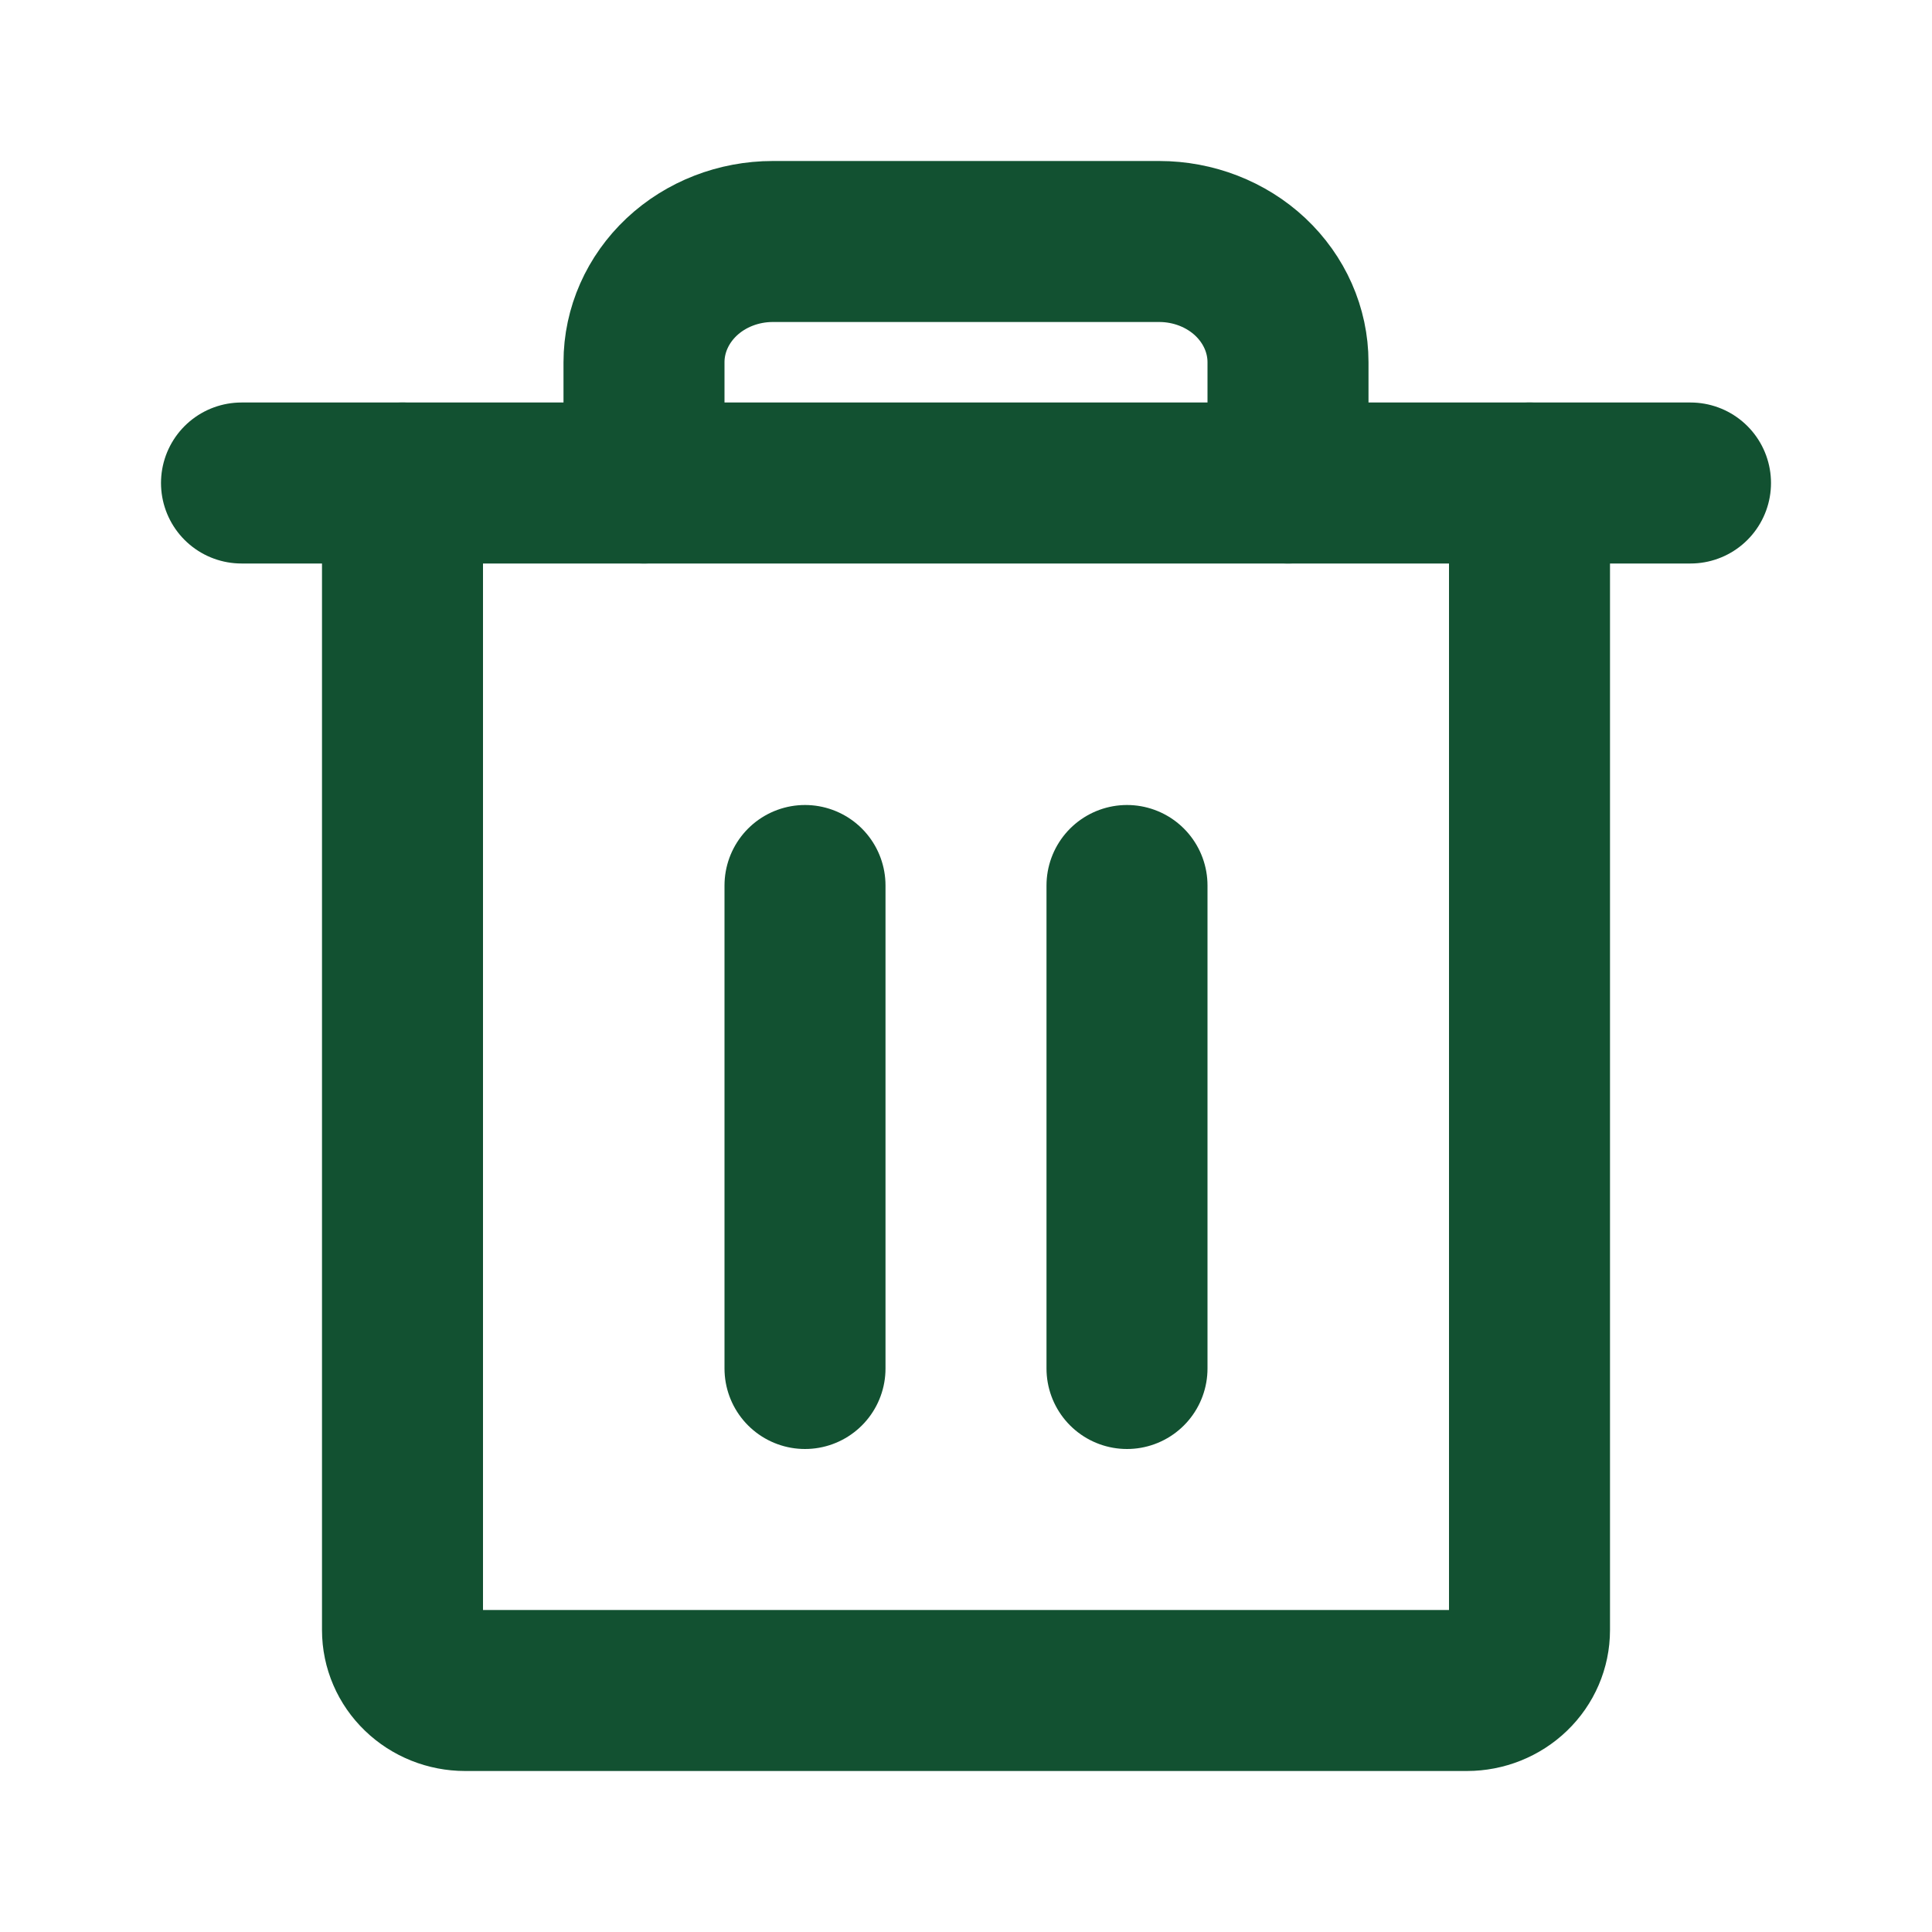
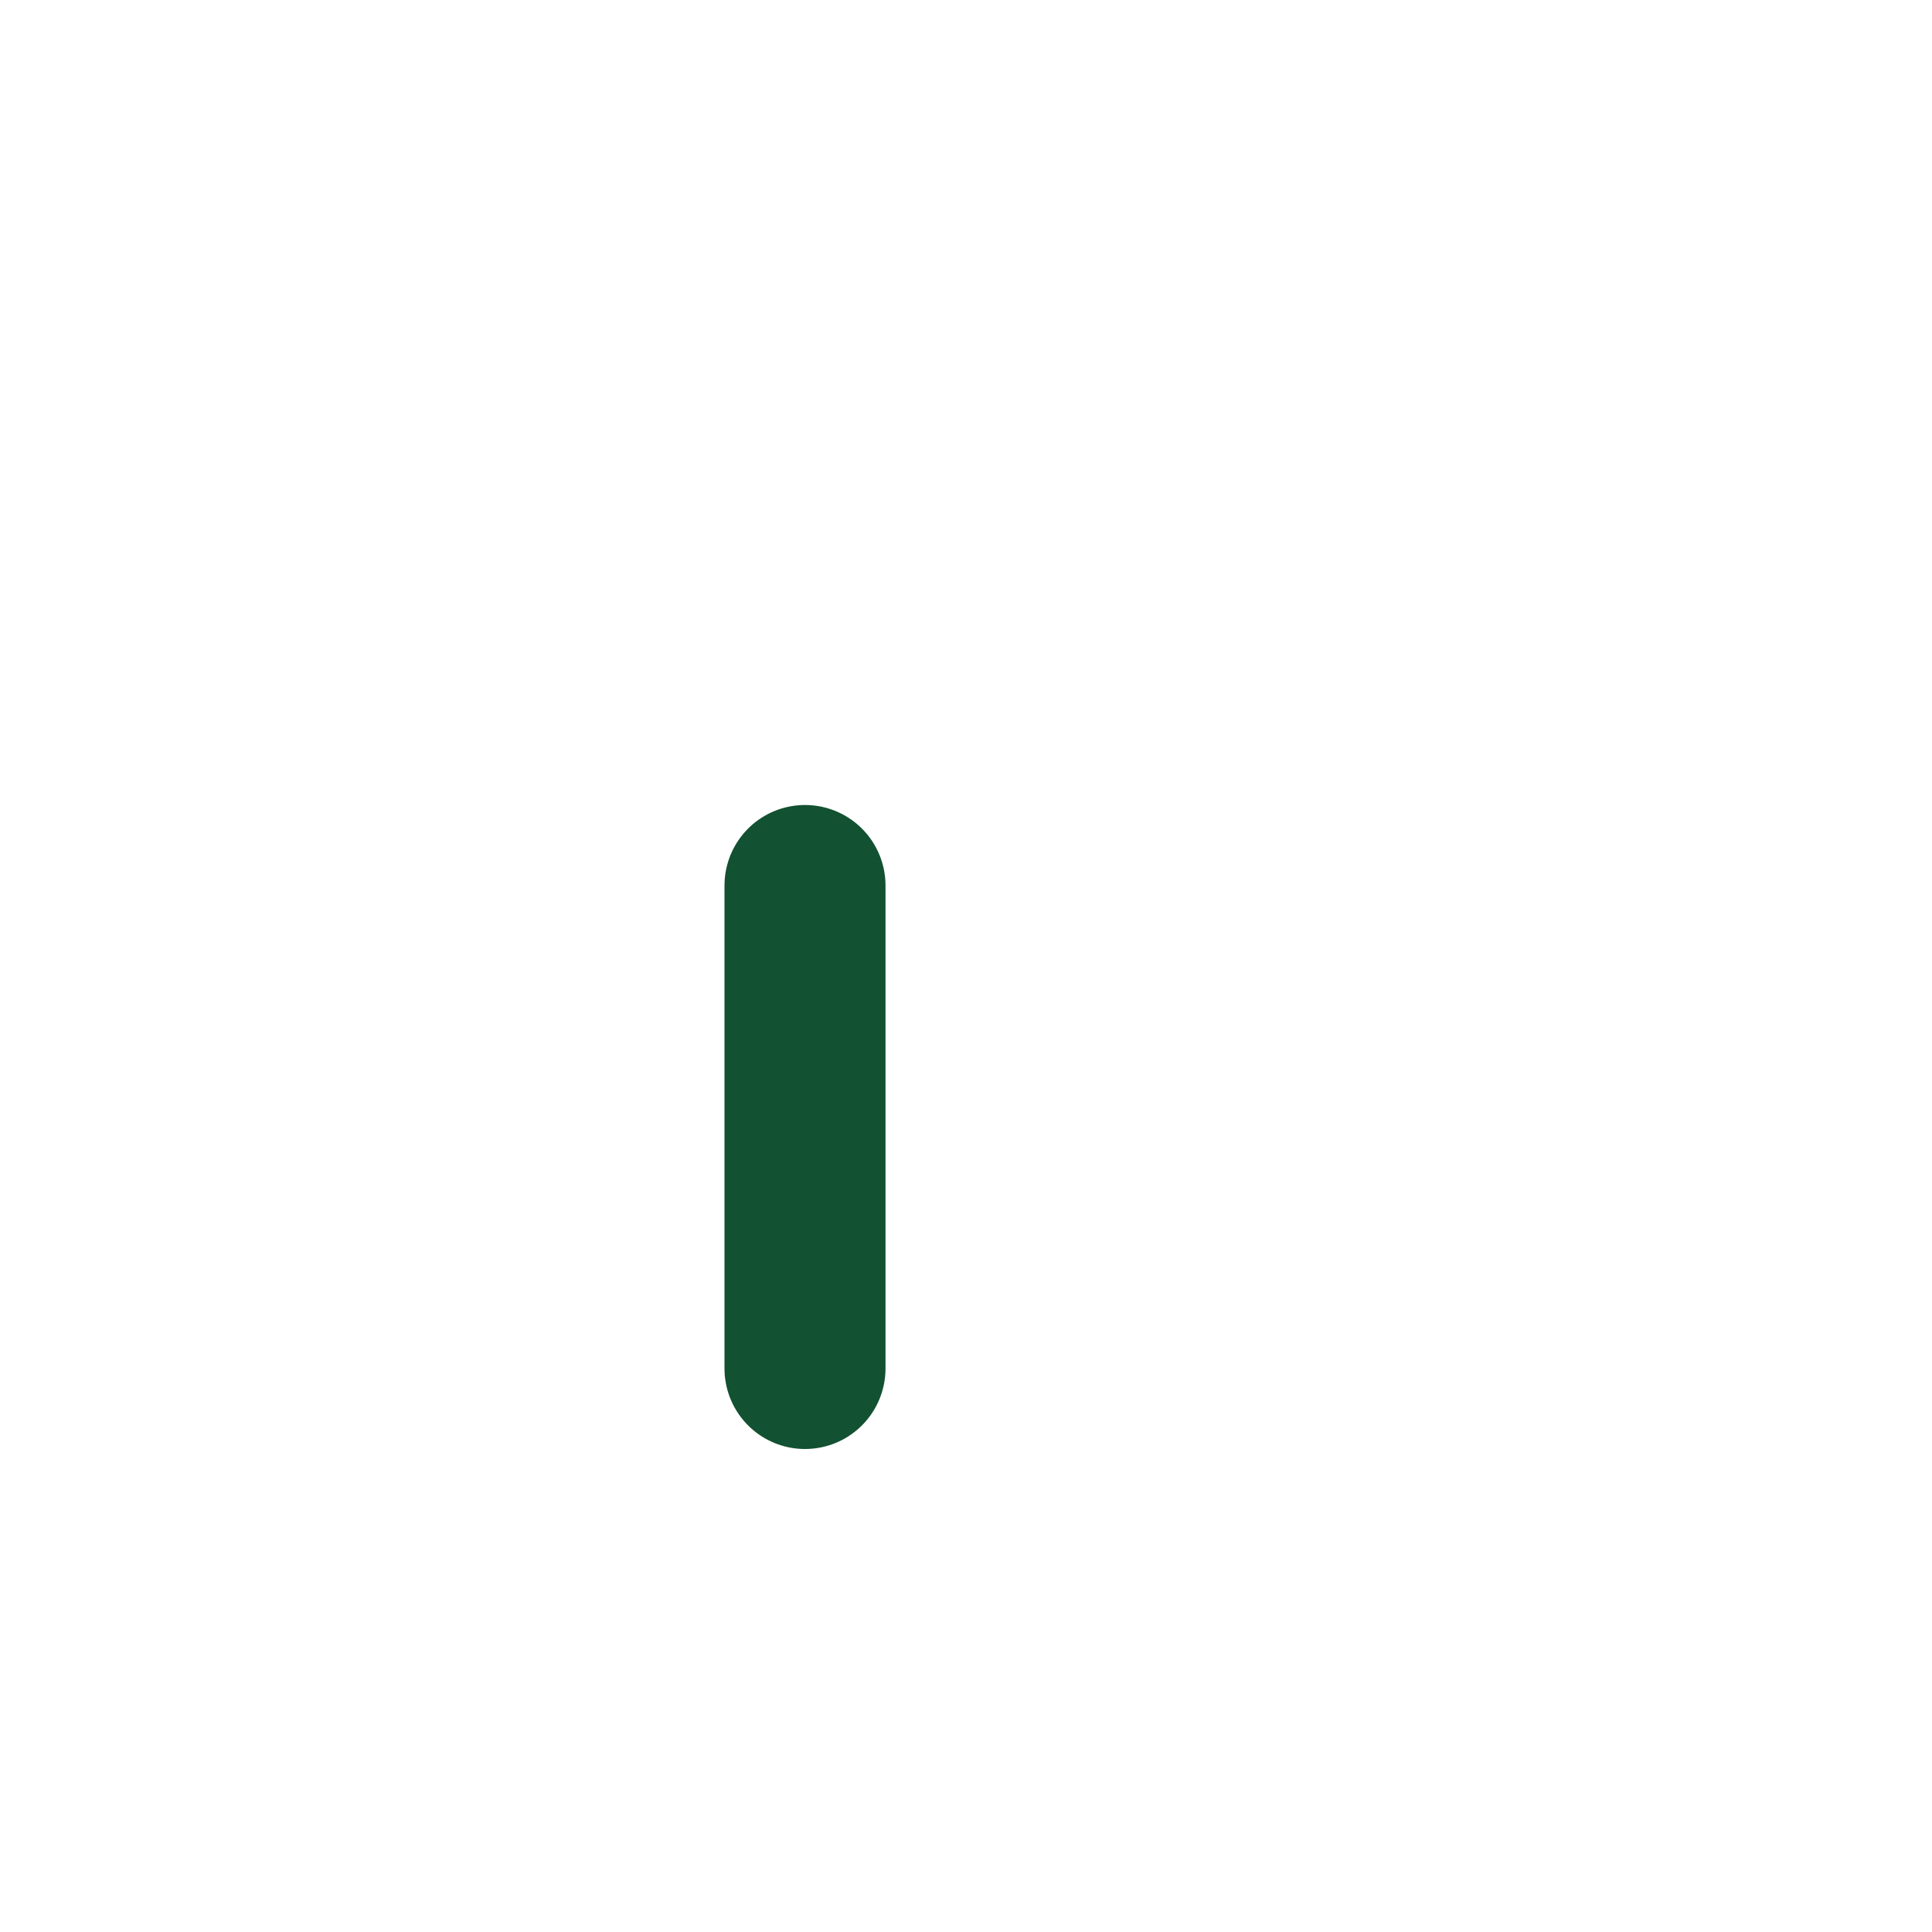
<svg xmlns="http://www.w3.org/2000/svg" width="24" height="24" viewBox="0 0 24 24" fill="none">
-   <path d="M21 6L3 6" stroke="#125131" stroke-width="2" stroke-linecap="round" stroke-linejoin="round" />
  <path d="M10 11V17" stroke="#125131" stroke-width="2" stroke-linecap="round" stroke-linejoin="round" />
-   <path d="M14 11V17" stroke="#125131" stroke-width="2" stroke-linecap="round" stroke-linejoin="round" />
-   <path d="M19 6V20.25C19 20.449 18.918 20.64 18.772 20.78C18.626 20.921 18.428 21 18.222 21H5.778C5.572 21 5.374 20.921 5.228 20.78C5.082 20.64 5 20.449 5 20.25V6" stroke="#125131" stroke-width="2" stroke-linecap="round" stroke-linejoin="round" />
-   <path d="M16 6V4.5C16 4.102 15.831 3.721 15.531 3.439C15.231 3.158 14.824 3 14.4 3H9.6C9.176 3 8.769 3.158 8.469 3.439C8.169 3.721 8 4.102 8 4.5V6" stroke="#125131" stroke-width="2" stroke-linecap="round" stroke-linejoin="round" />
</svg>